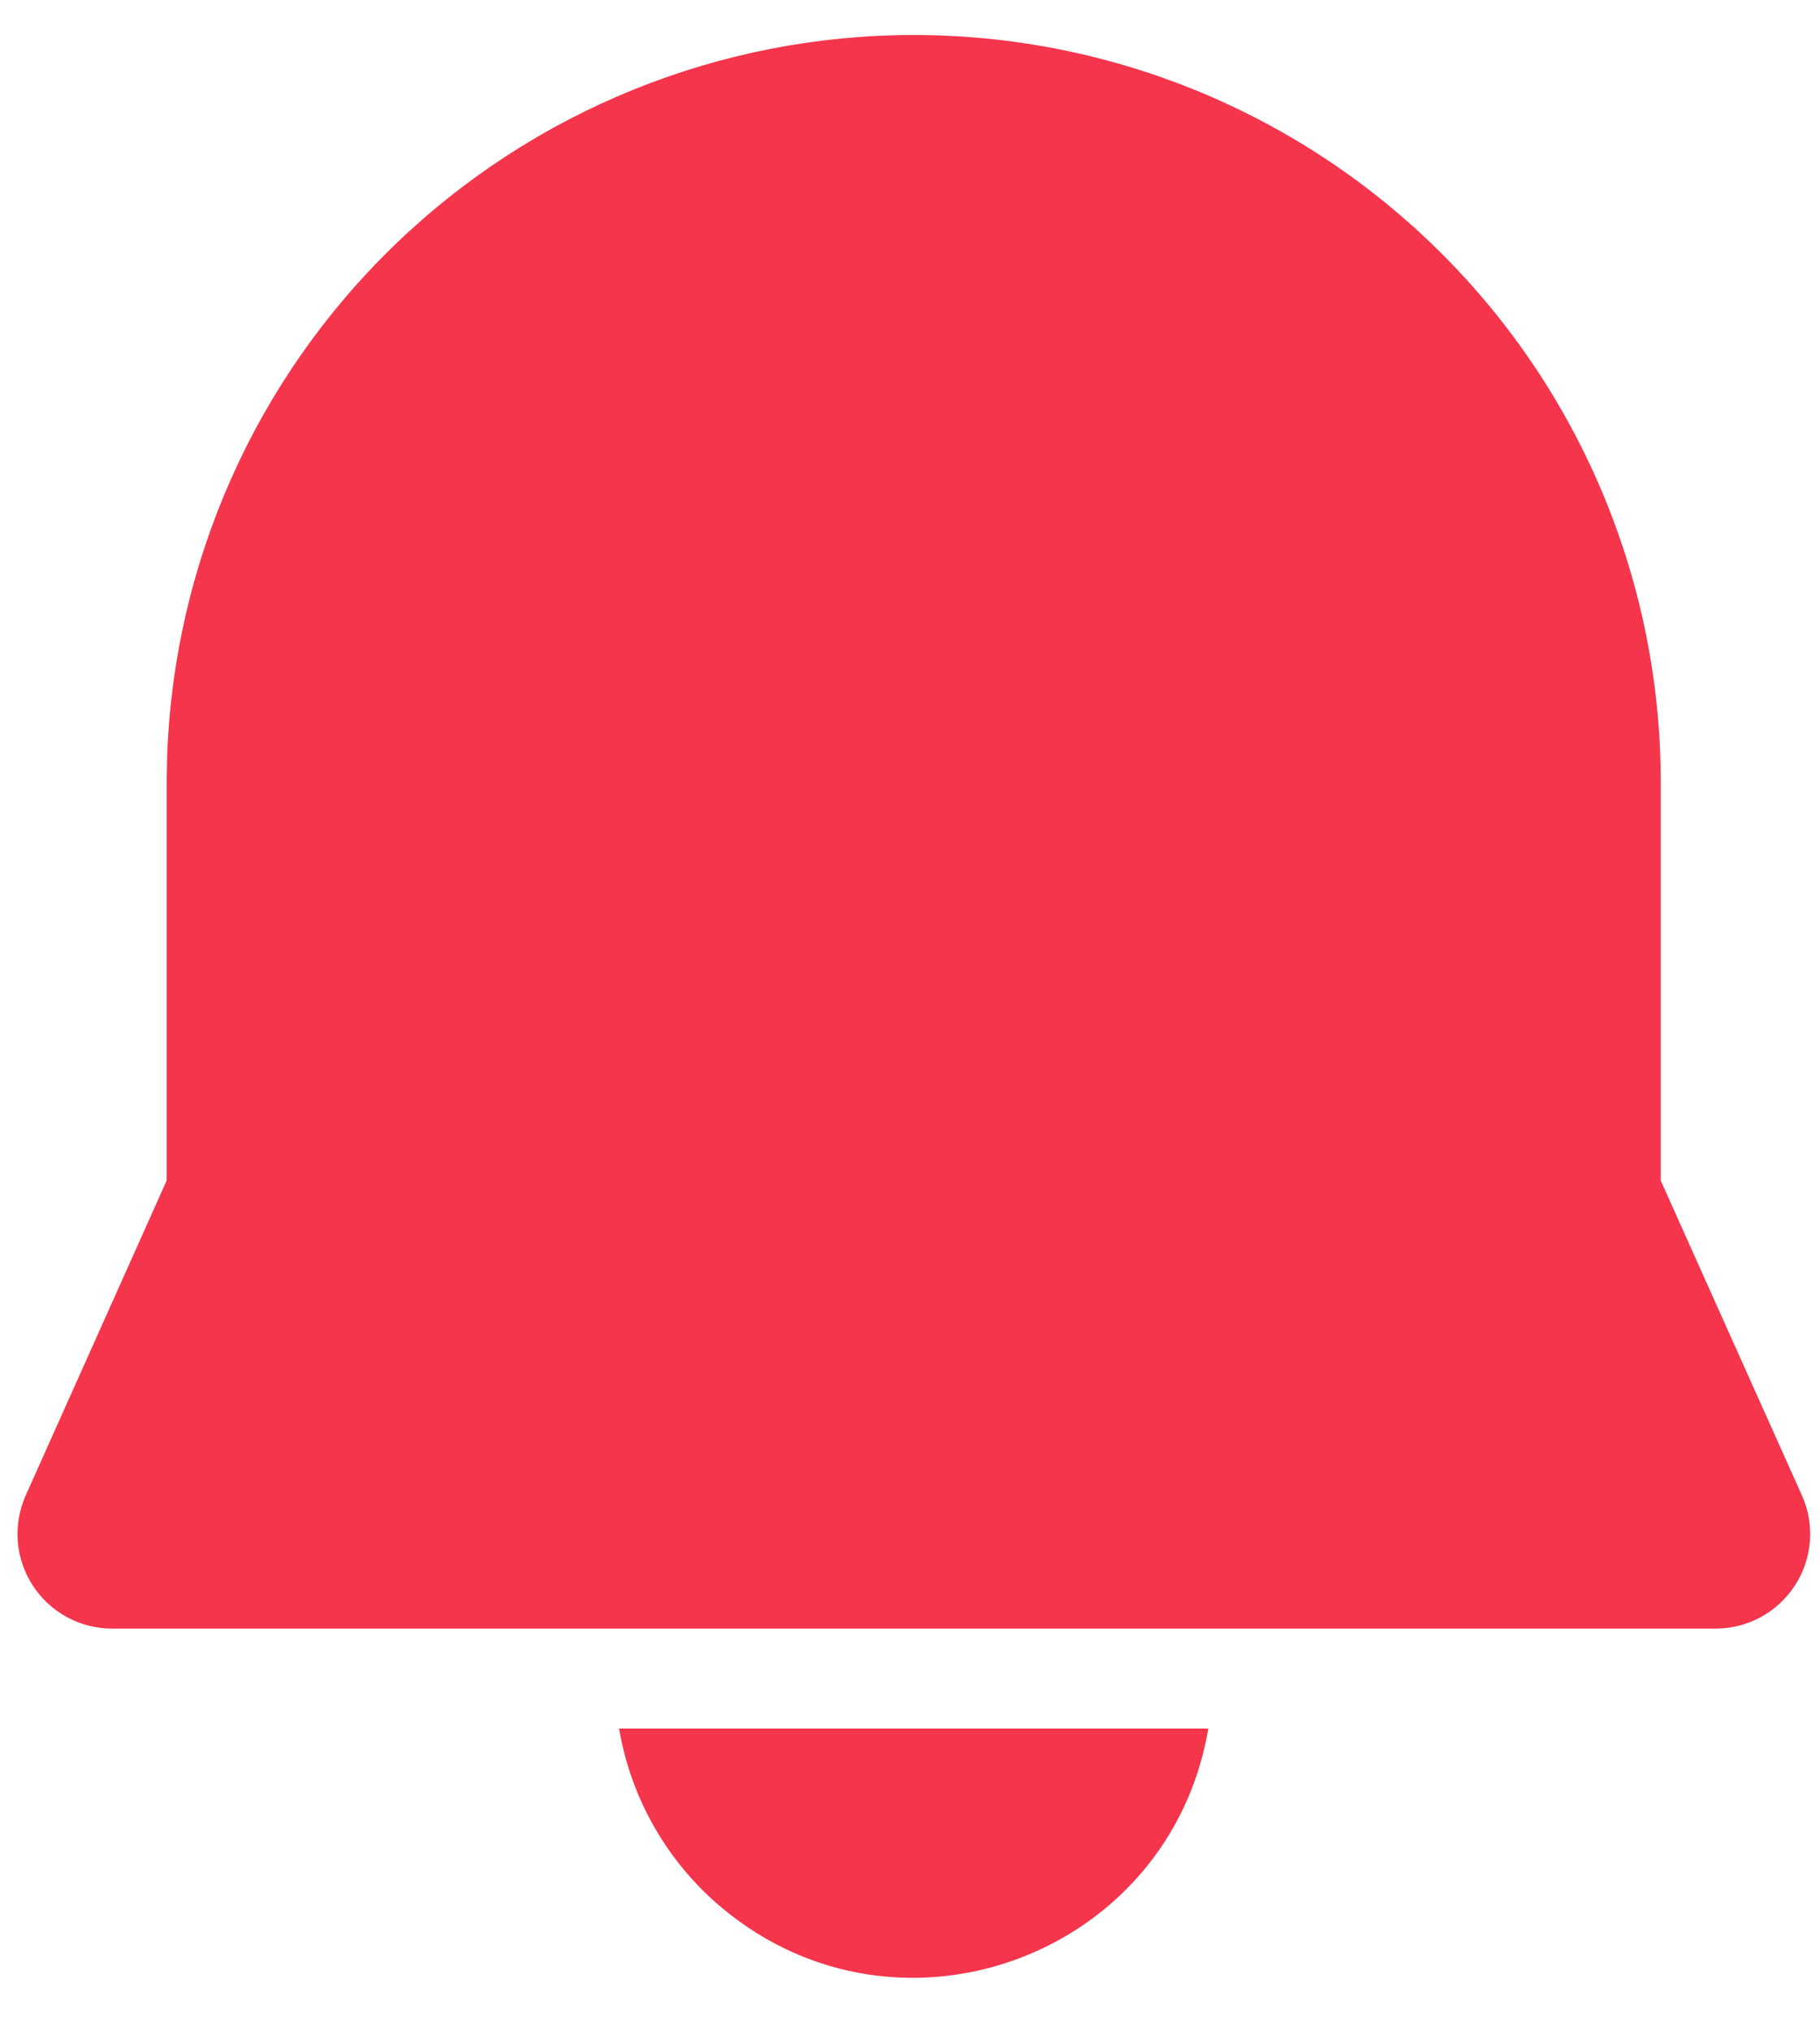
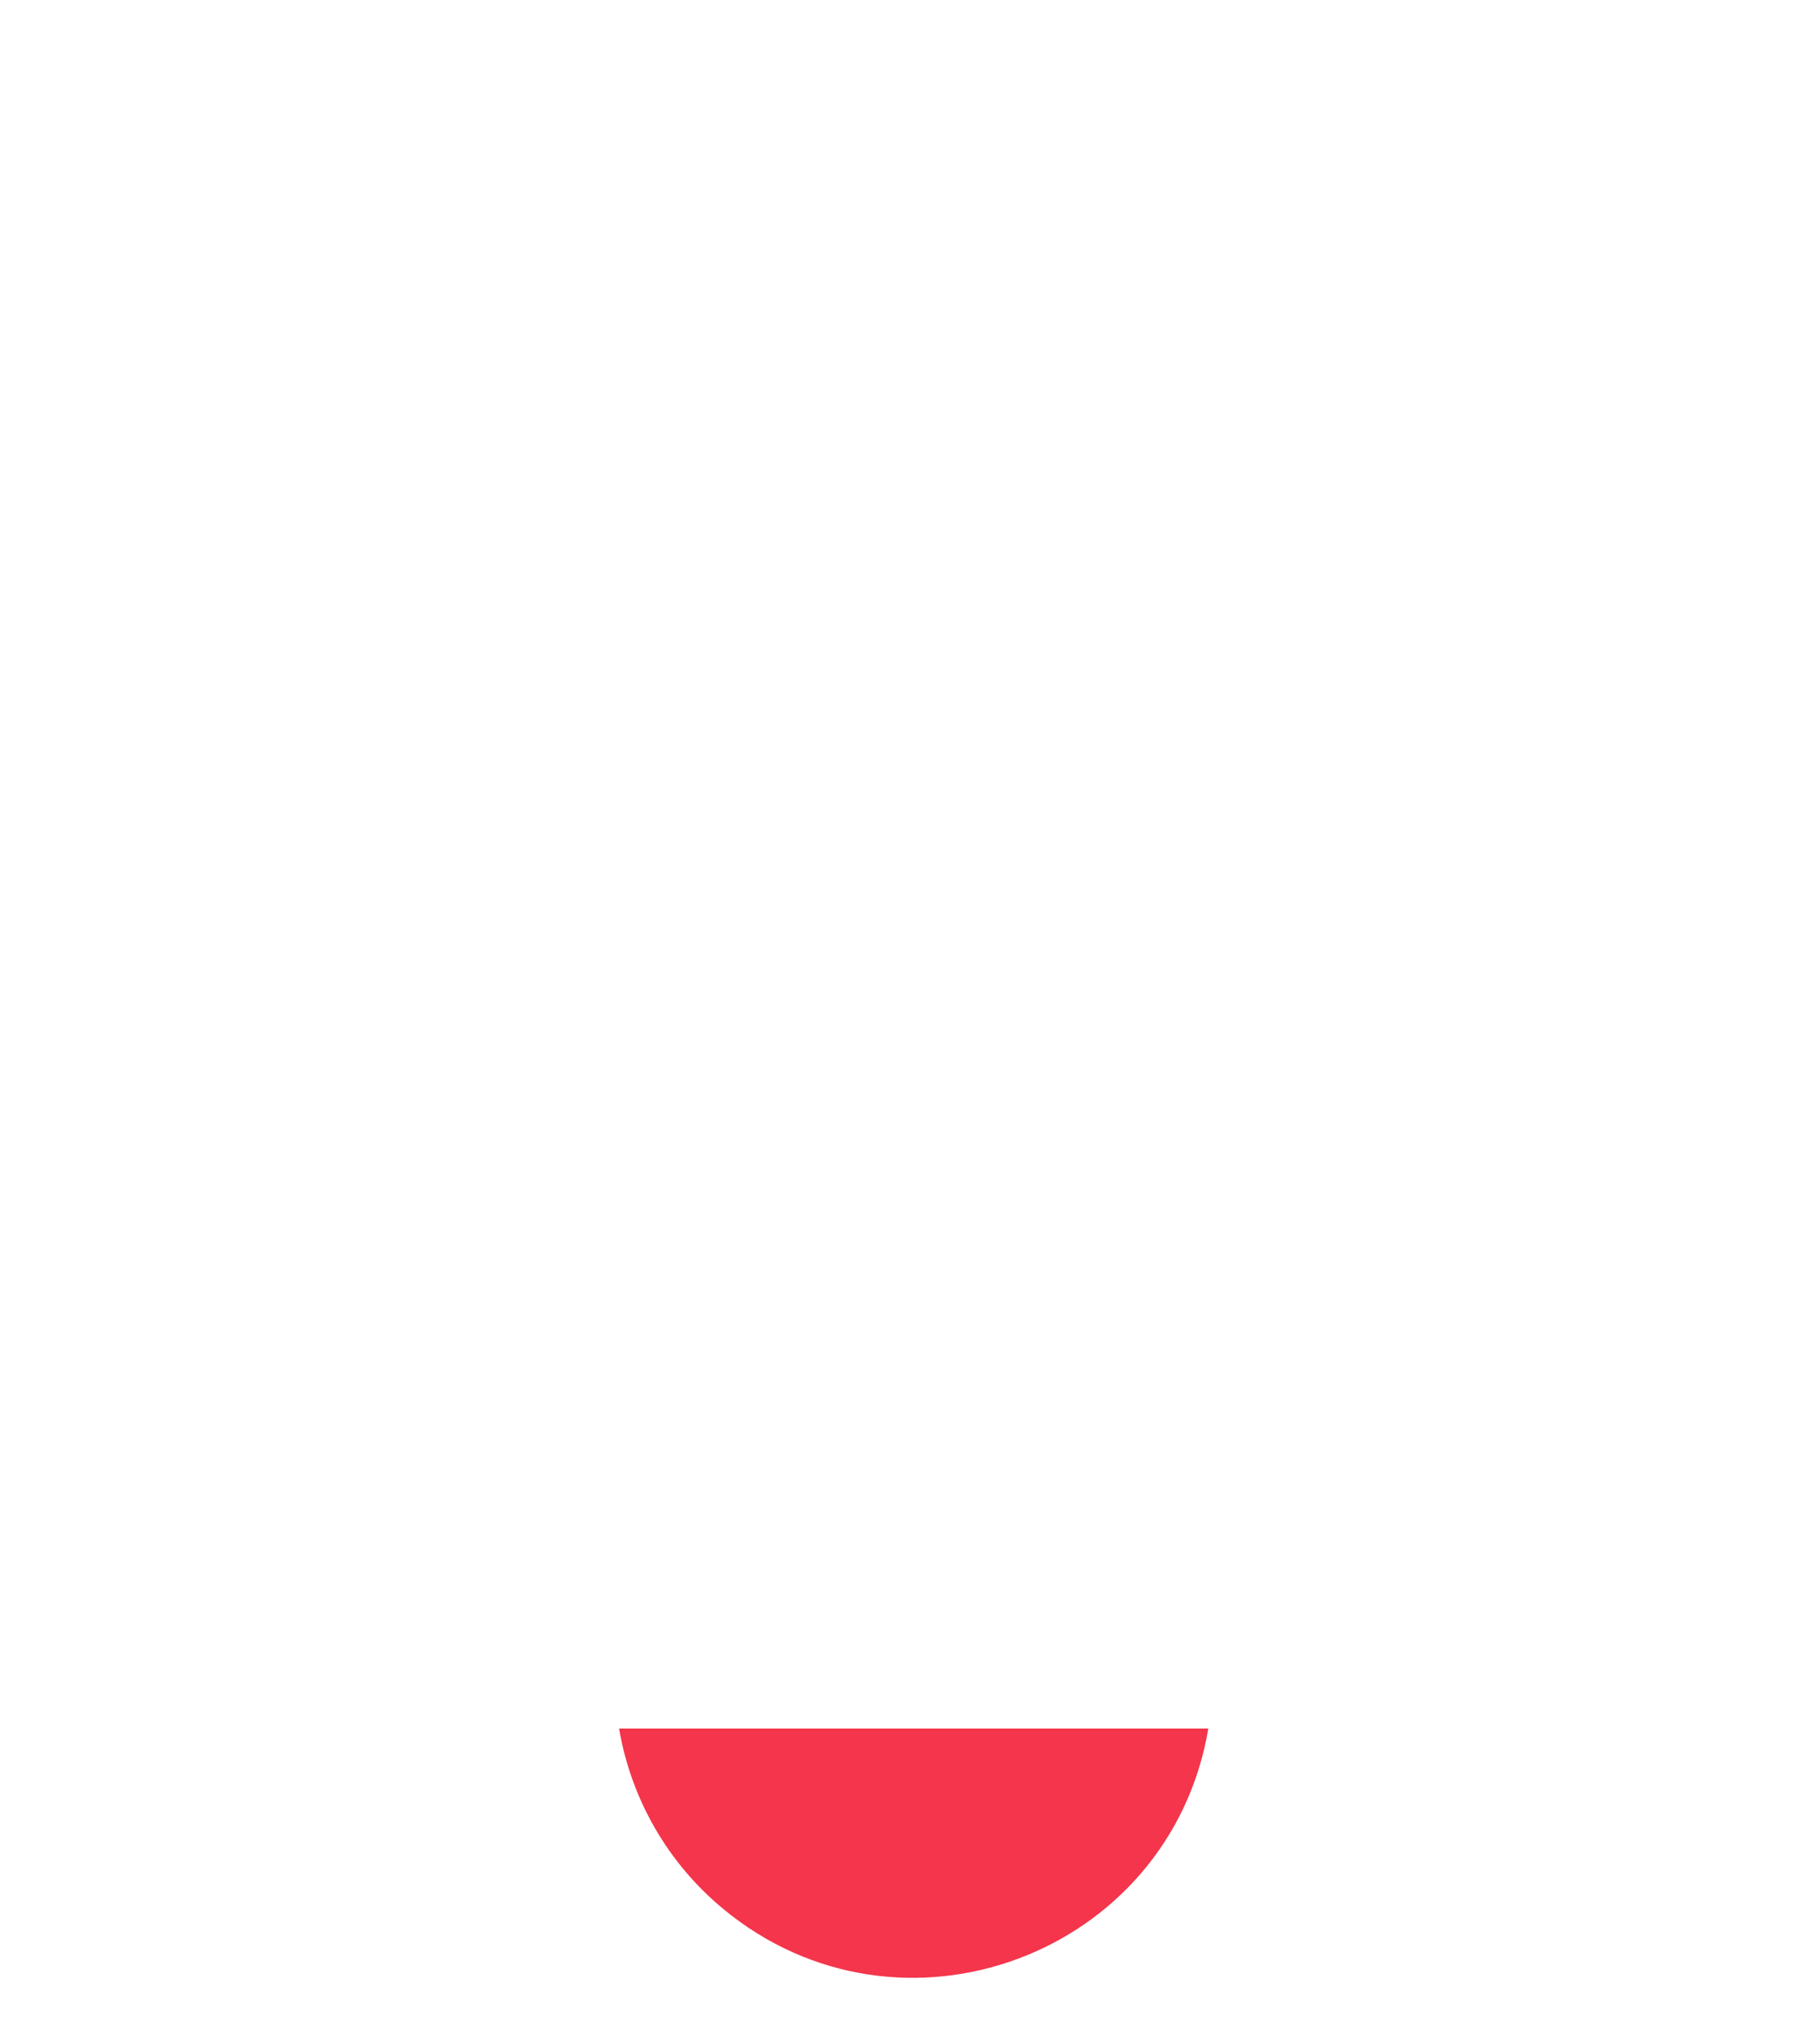
<svg xmlns="http://www.w3.org/2000/svg" width="26" height="29" viewBox="0 0 26 29" fill="none">
  <path d="M8.844 24.689H17.262C16.714 27.929 12.865 29.361 10.332 27.266C9.543 26.614 9.015 25.699 8.844 24.689Z" fill="#F4354B" />
-   <path d="M13.053 0.5C15.883 0.5 18.598 1.624 20.599 3.626C22.601 5.627 23.725 8.341 23.725 11.172V16.863L25.742 21.36C25.834 21.565 25.873 21.791 25.856 22.015C25.838 22.24 25.765 22.456 25.642 22.645C25.52 22.834 25.352 22.99 25.155 23.097C24.957 23.205 24.735 23.262 24.51 23.262H1.602C1.376 23.262 1.154 23.206 0.956 23.098C0.758 22.99 0.59 22.835 0.467 22.645C0.345 22.456 0.271 22.239 0.254 22.015C0.237 21.79 0.276 21.564 0.368 21.358L2.381 16.862V11.153L2.388 10.797C2.486 8.034 3.652 5.416 5.641 3.496C7.631 1.575 10.288 0.5 13.053 0.5Z" fill="#F4354B" />
</svg>